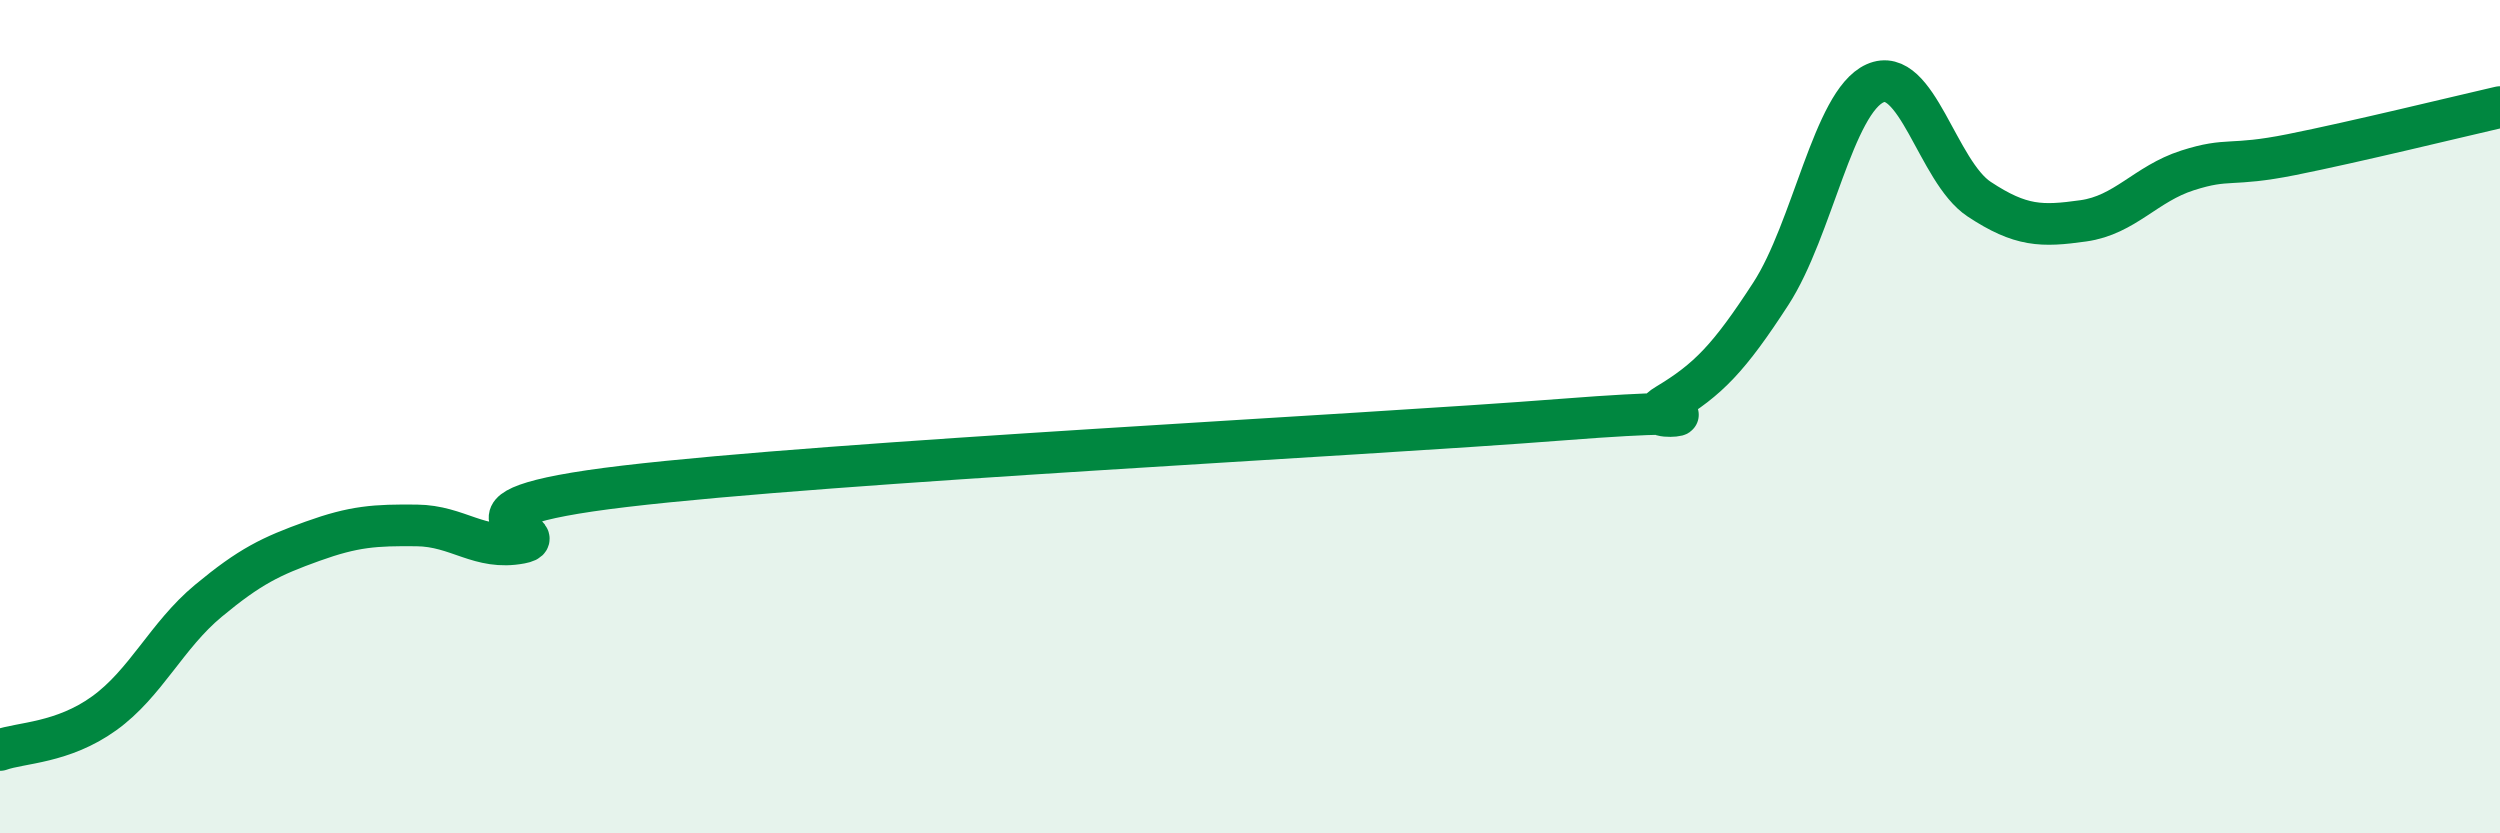
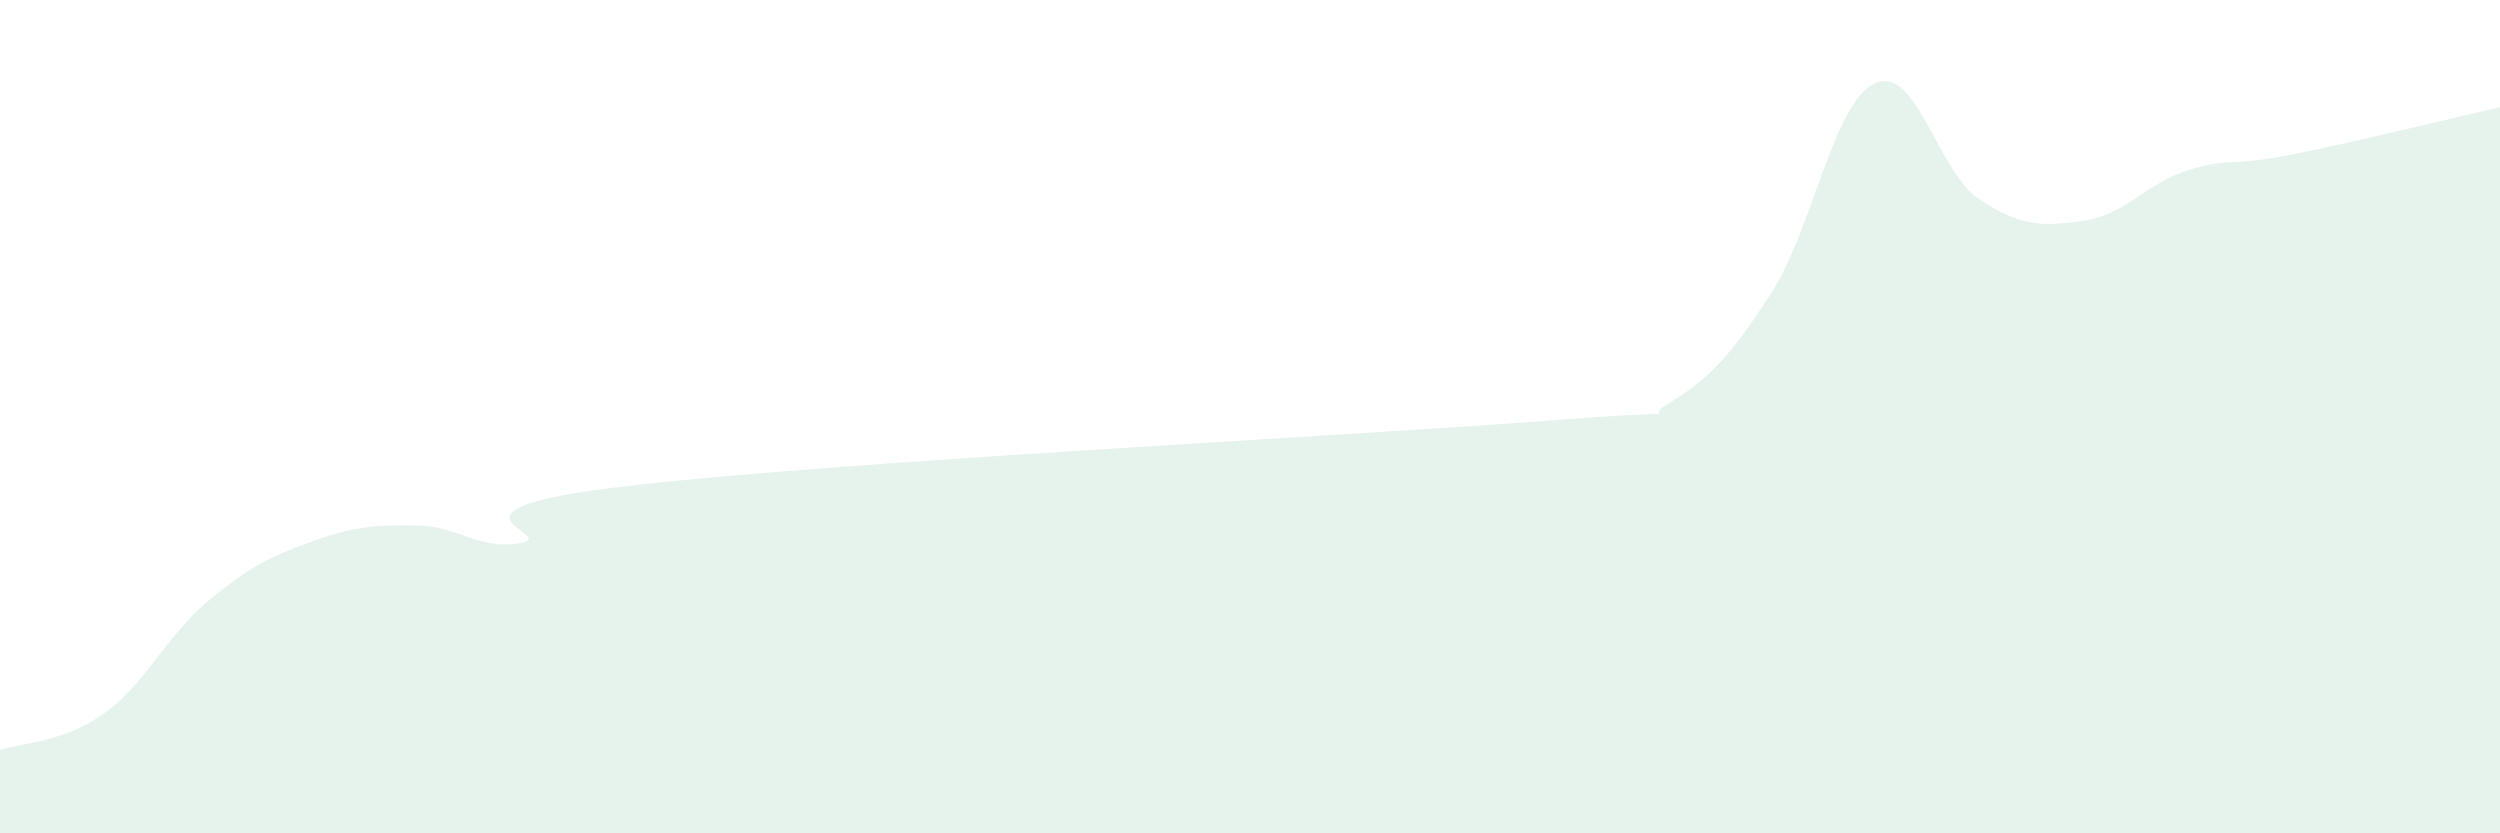
<svg xmlns="http://www.w3.org/2000/svg" width="60" height="20" viewBox="0 0 60 20">
  <path d="M 0,18 C 0.5,17.82 1.5,17.84 2.5,17.12 C 3.5,16.4 4,15.25 5,14.42 C 6,13.59 6.5,13.35 7.5,12.99 C 8.5,12.63 9,12.6 10,12.61 C 11,12.62 11.5,13.22 12.5,13.03 C 13.5,12.84 10,12.26 15,11.67 C 20,11.08 32.5,10.46 37.5,10.07 C 42.5,9.68 39,10.31 40,9.71 C 41,9.11 41.5,8.59 42.5,7.05 C 43.5,5.51 44,2.45 45,2 C 46,1.55 46.5,4.12 47.5,4.78 C 48.5,5.44 49,5.44 50,5.3 C 51,5.16 51.5,4.41 52.5,4.09 C 53.5,3.77 53.5,4.01 55,3.71 C 56.5,3.41 59,2.8 60,2.57L60 20L0 20Z" fill="#008740" opacity="0.1" stroke-linecap="round" stroke-linejoin="round" />
-   <path d="M 0,18 C 0.5,17.82 1.5,17.84 2.5,17.12 C 3.5,16.4 4,15.25 5,14.42 C 6,13.59 6.5,13.35 7.5,12.99 C 8.5,12.63 9,12.6 10,12.61 C 11,12.62 11.5,13.22 12.5,13.03 C 13.5,12.84 10,12.26 15,11.67 C 20,11.08 32.5,10.46 37.5,10.07 C 42.5,9.68 39,10.31 40,9.71 C 41,9.11 41.5,8.59 42.5,7.05 C 43.5,5.51 44,2.45 45,2 C 46,1.55 46.5,4.12 47.5,4.78 C 48.5,5.44 49,5.44 50,5.3 C 51,5.16 51.5,4.41 52.5,4.09 C 53.5,3.77 53.5,4.01 55,3.71 C 56.5,3.41 59,2.8 60,2.57" stroke="#008740" stroke-width="1" fill="none" stroke-linecap="round" stroke-linejoin="round" />
</svg>